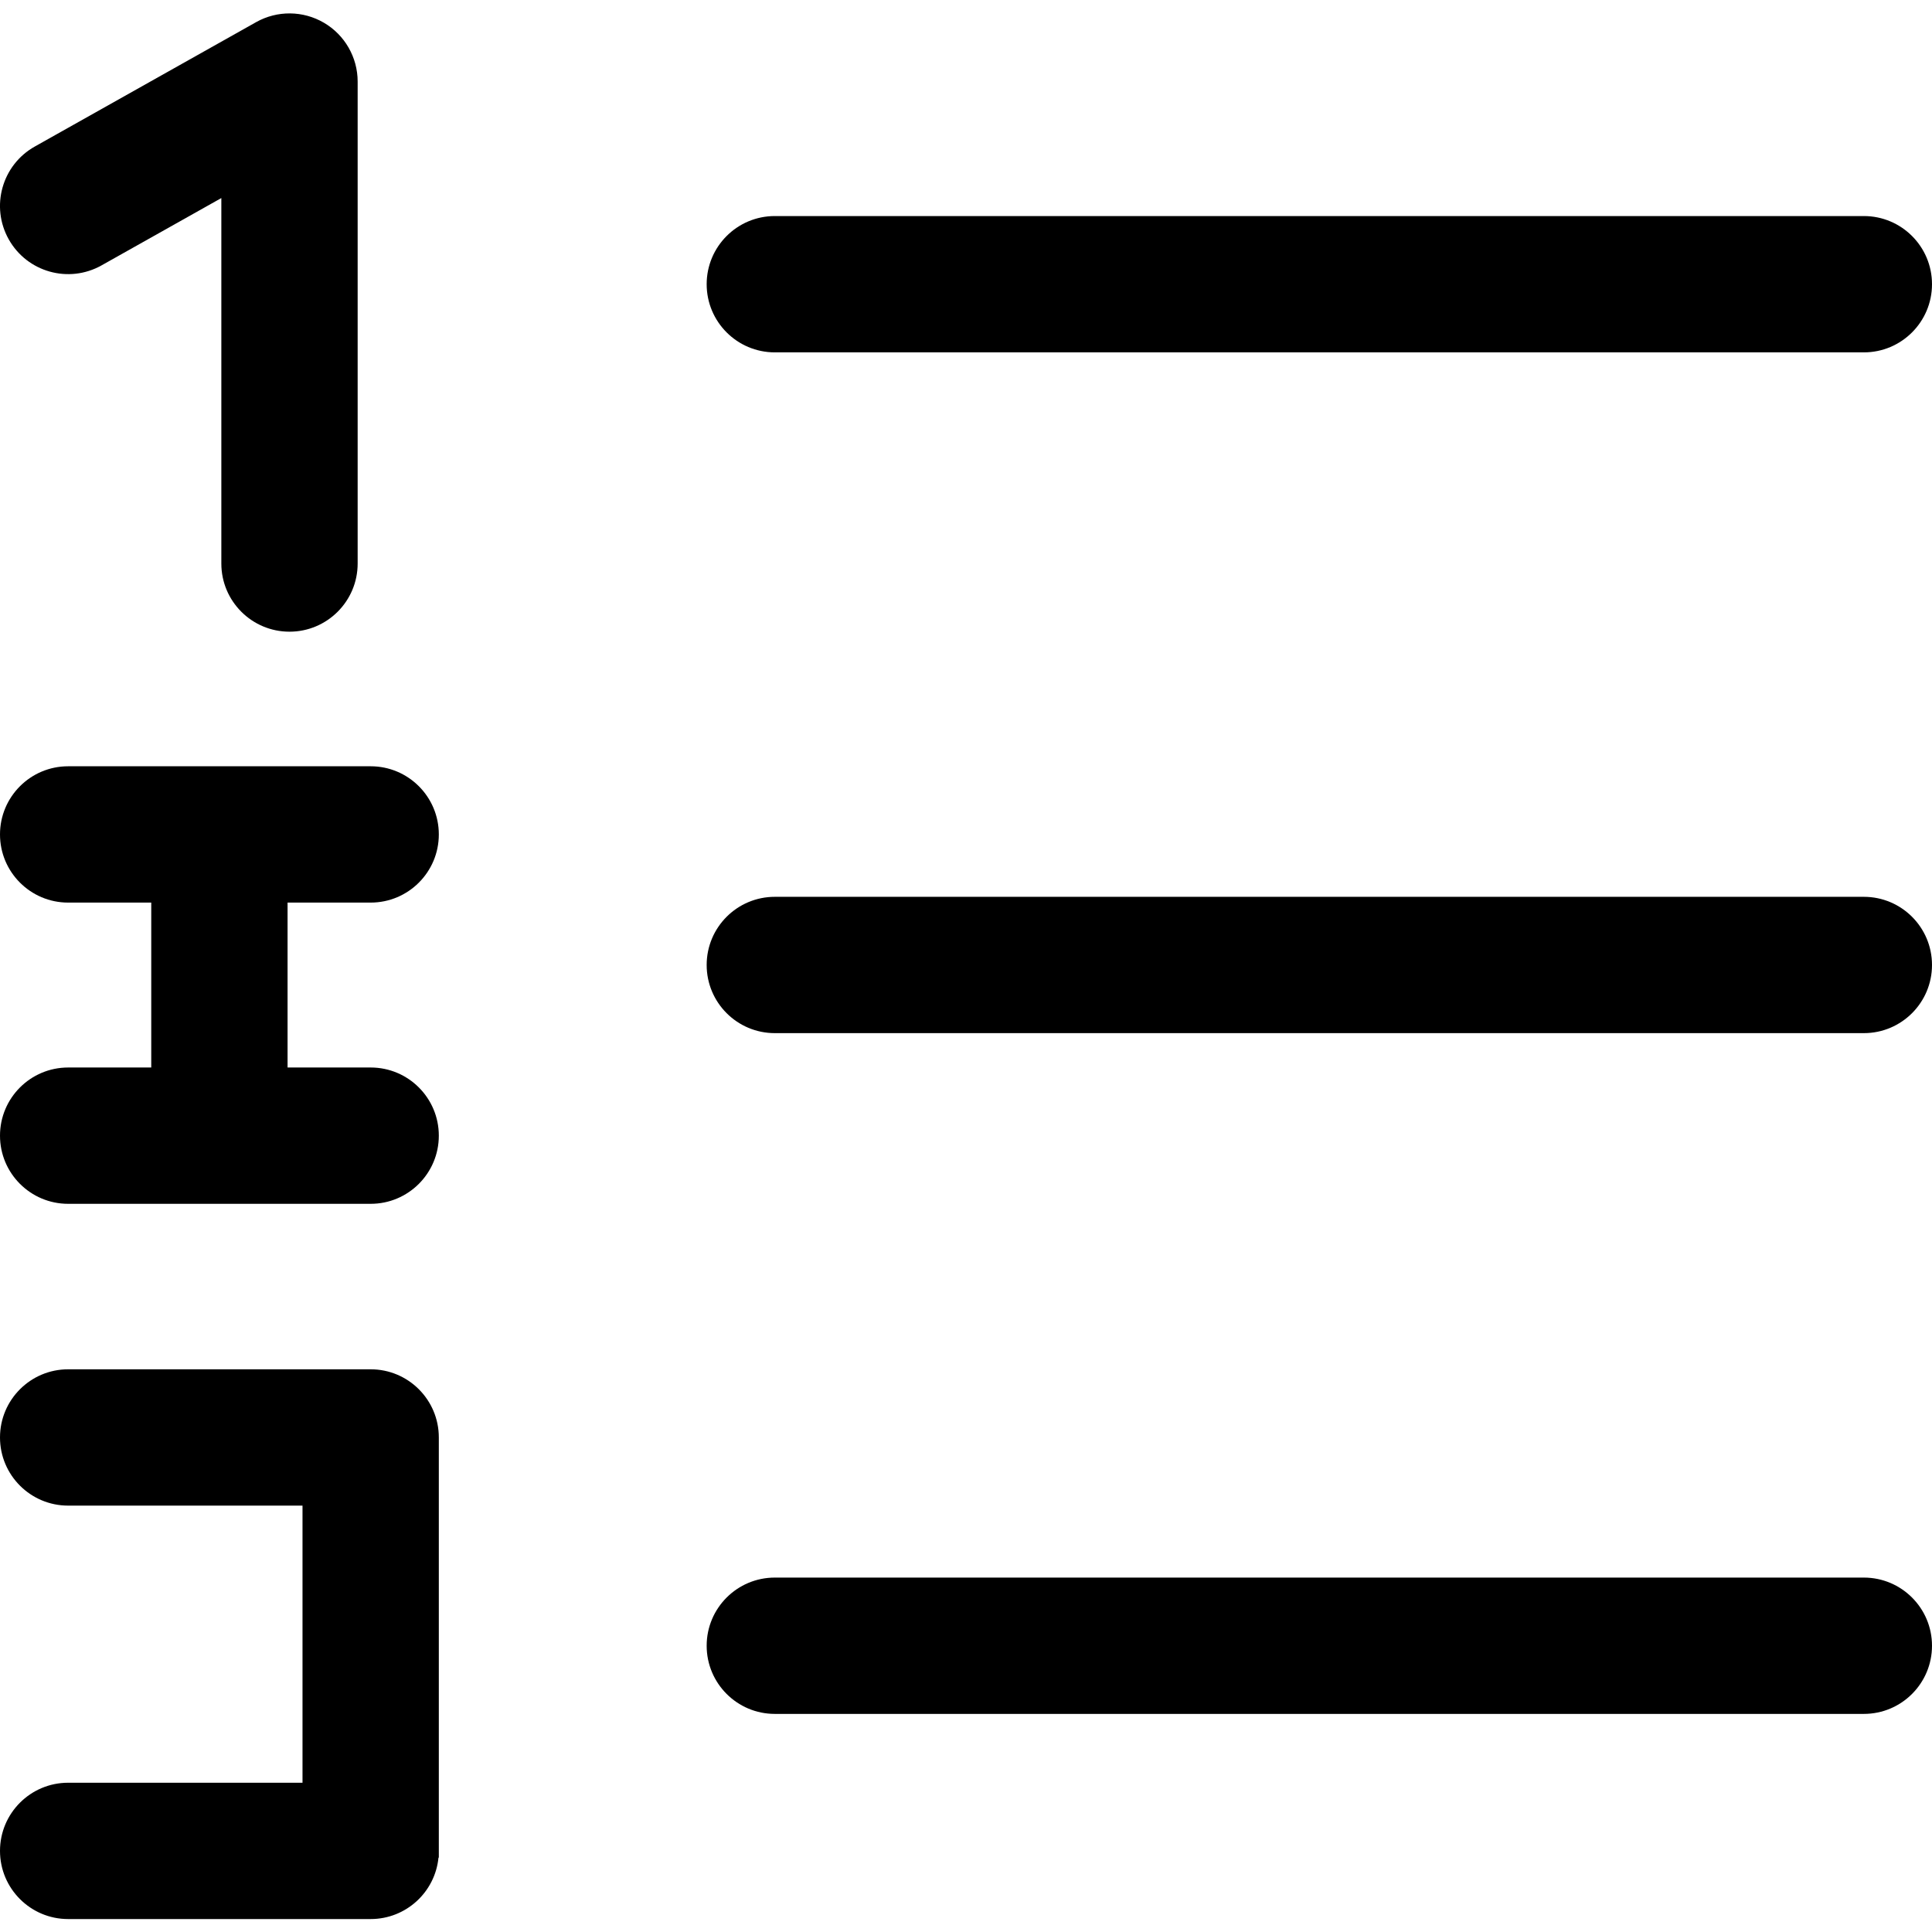
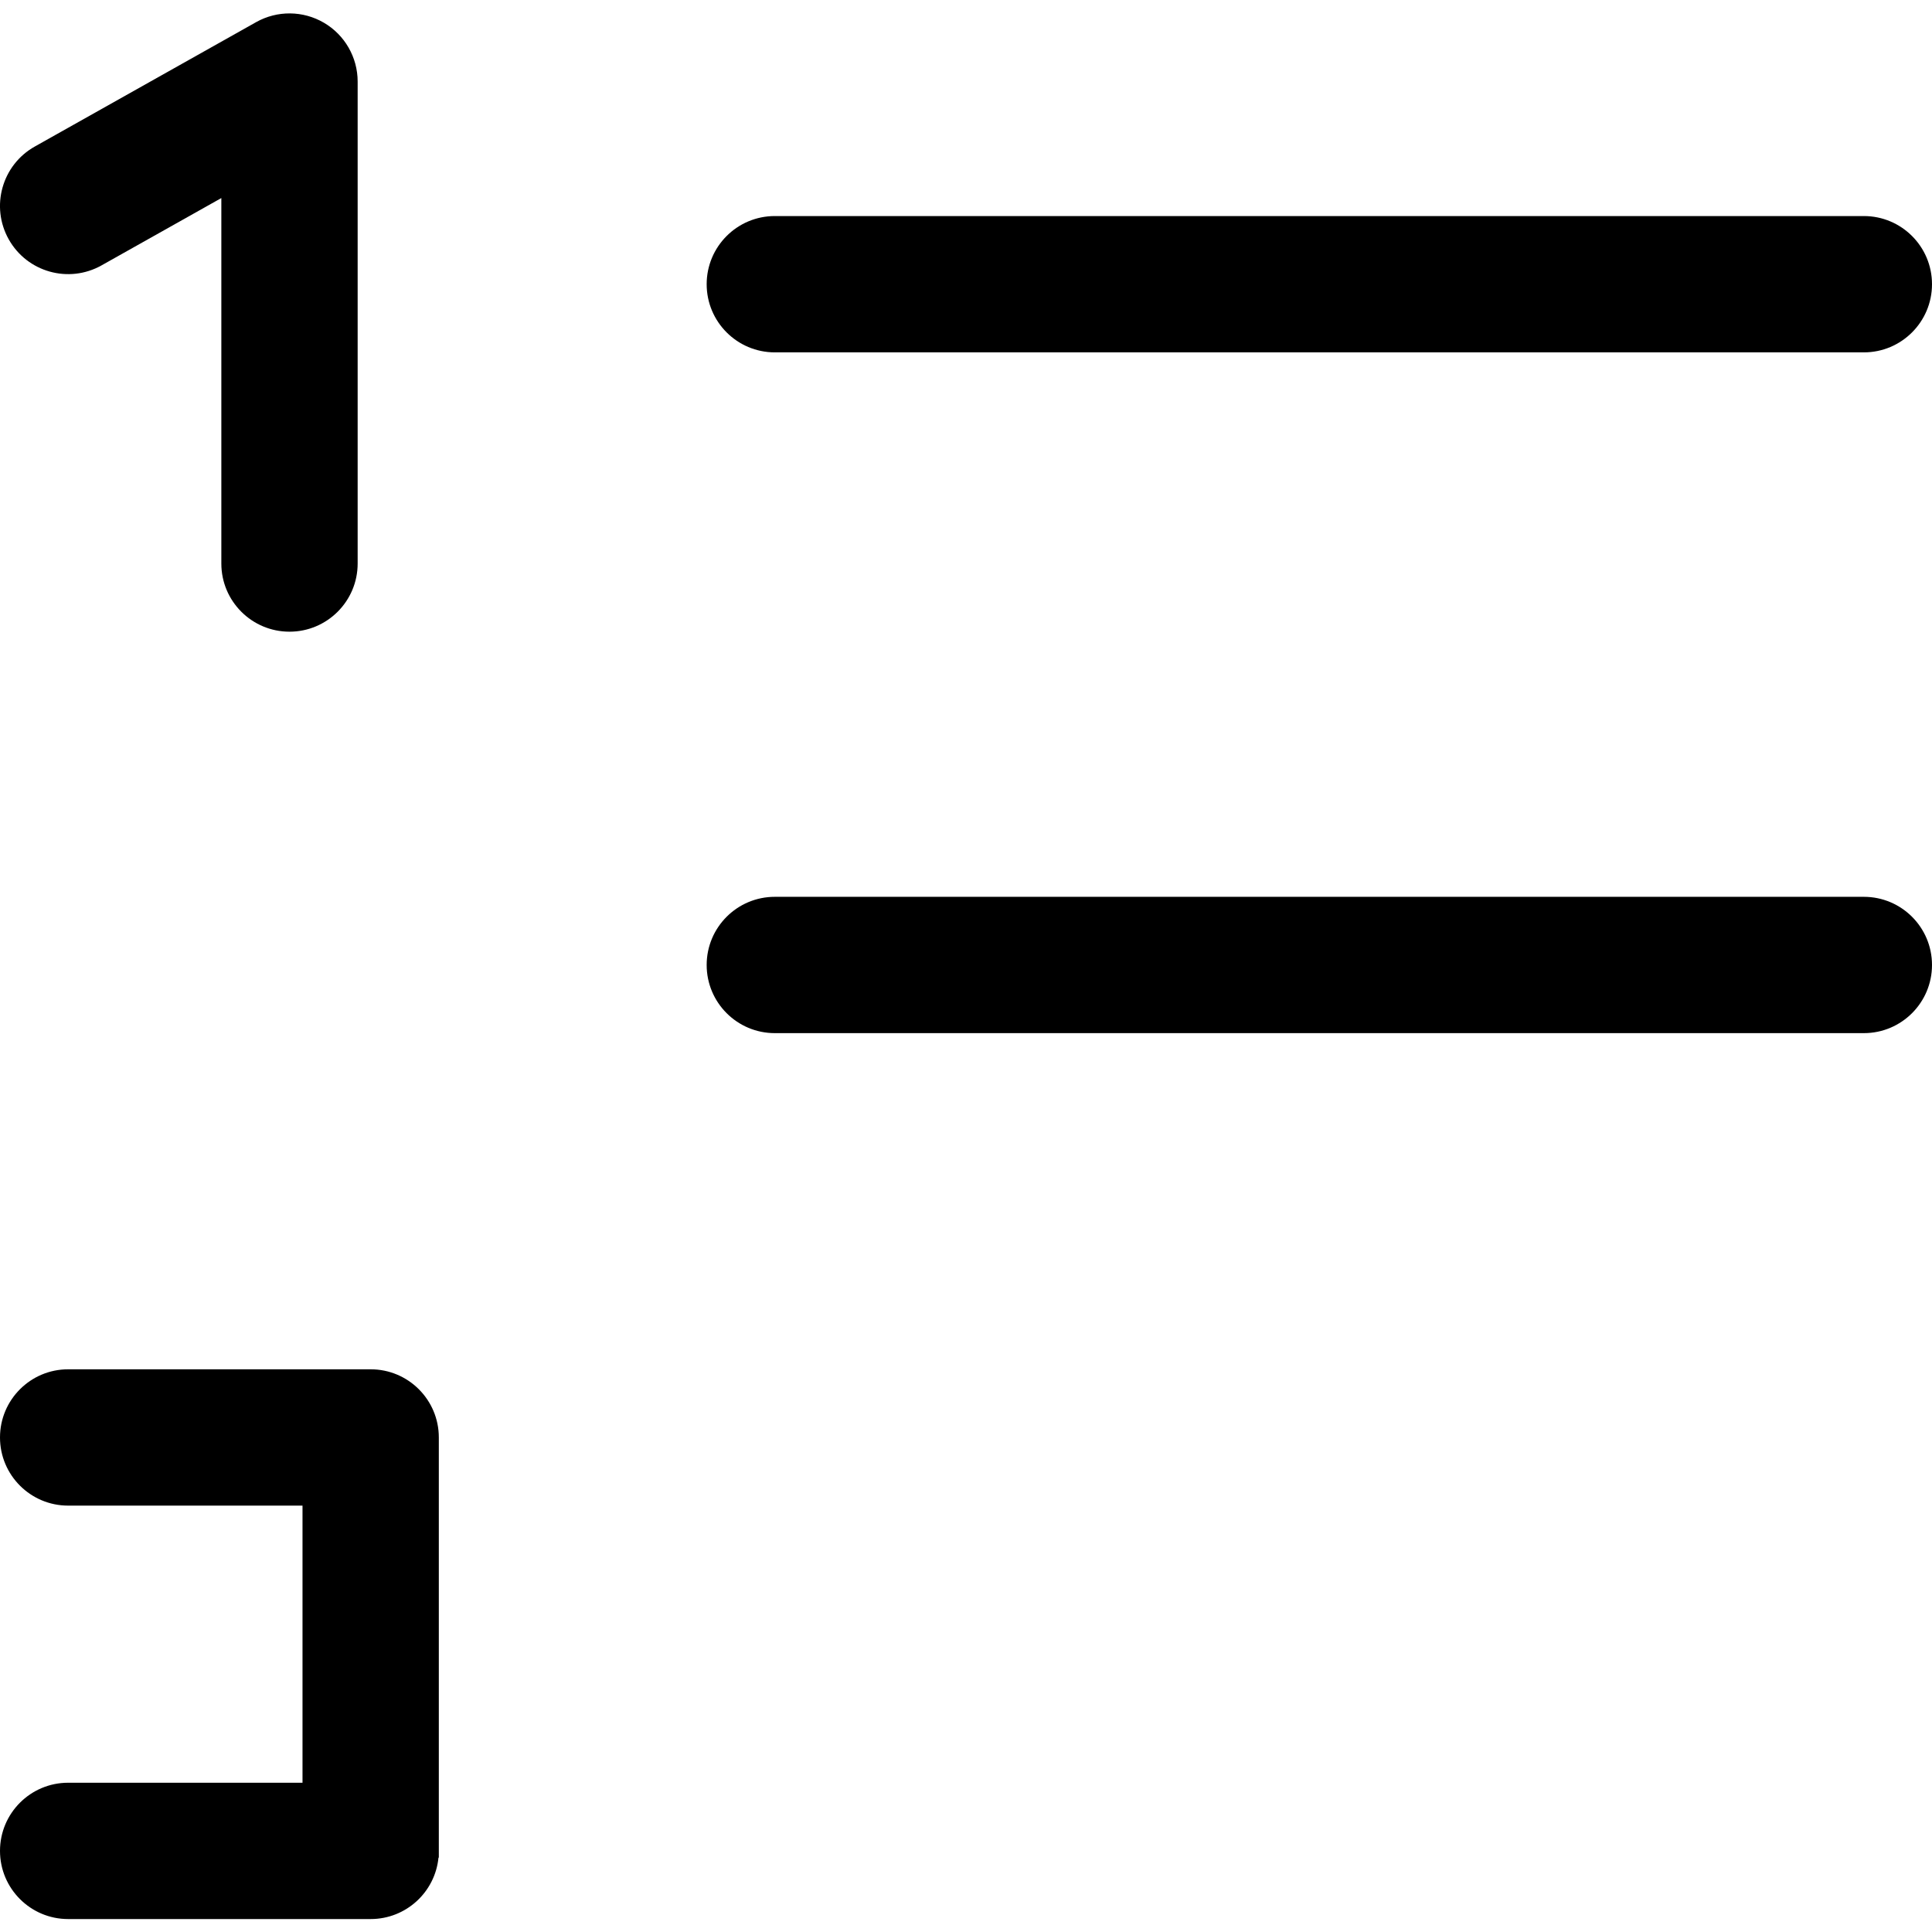
<svg xmlns="http://www.w3.org/2000/svg" version="1.1" id="图形" x="0px" y="0px" viewBox="90.288 58.809 850.394 850.394" enable-background="new 90.288 58.809 850.394 850.394" xml:space="preserve">
  <g>
    <path d="M910.682,453.555H431.337c-16.568,0-30,13.432-30,30s13.432,30,30,30h479.345c16.568,0,30-13.432,30-30   S927.25,453.555,910.682,453.555z" />
    <path d="M431.337,213.907h479.345c16.568,0,30-13.432,30-30s-13.432-30-30-30H431.337c-16.568,0-30,13.432-30,30   S414.768,213.907,431.337,213.907z" />
-     <path d="M910.682,753.203H431.337c-16.568,0-30,13.432-30,30s13.432,30,30,30h479.345c16.568,0,30-13.432,30-30   S927.25,753.203,910.682,753.203z" />
    <path d="M134.986,175.62l52.727-29.633v160.867c0,16.568,13.432,30,30,30s30-13.432,30-30V94.713   c0-10.656-5.653-20.512-14.85-25.894c-9.197-5.381-20.558-5.48-29.848-0.259l-97.425,54.756   c-14.444,8.118-19.572,26.407-11.455,40.851C102.253,178.61,120.543,183.739,134.986,175.62z" />
-     <path d="M253.44,456.095c16.568,0,30-13.432,30-30s-13.432-30-30-30H120.288c-16.568,0-30,13.432-30,30s13.432,30,30,30h36.576   v72.589h-36.576c-16.568,0-30,13.432-30,30s13.432,30,30,30H253.44c16.568,0,30-13.432,30-30s-13.432-30-30-30h-36.576v-72.589   H253.44z" />
    <path d="M253.44,661.524H120.288c-16.568,0-30,13.432-30,30s13.432,30,30,30H223.44v121.979H120.288c-16.568,0-30,13.432-30,30   s13.432,30,30,30H253.44c15.567,0,28.363-11.858,29.853-27.034h0.147V691.524C283.44,674.955,270.008,661.524,253.44,661.524z" />
  </g>
</svg>